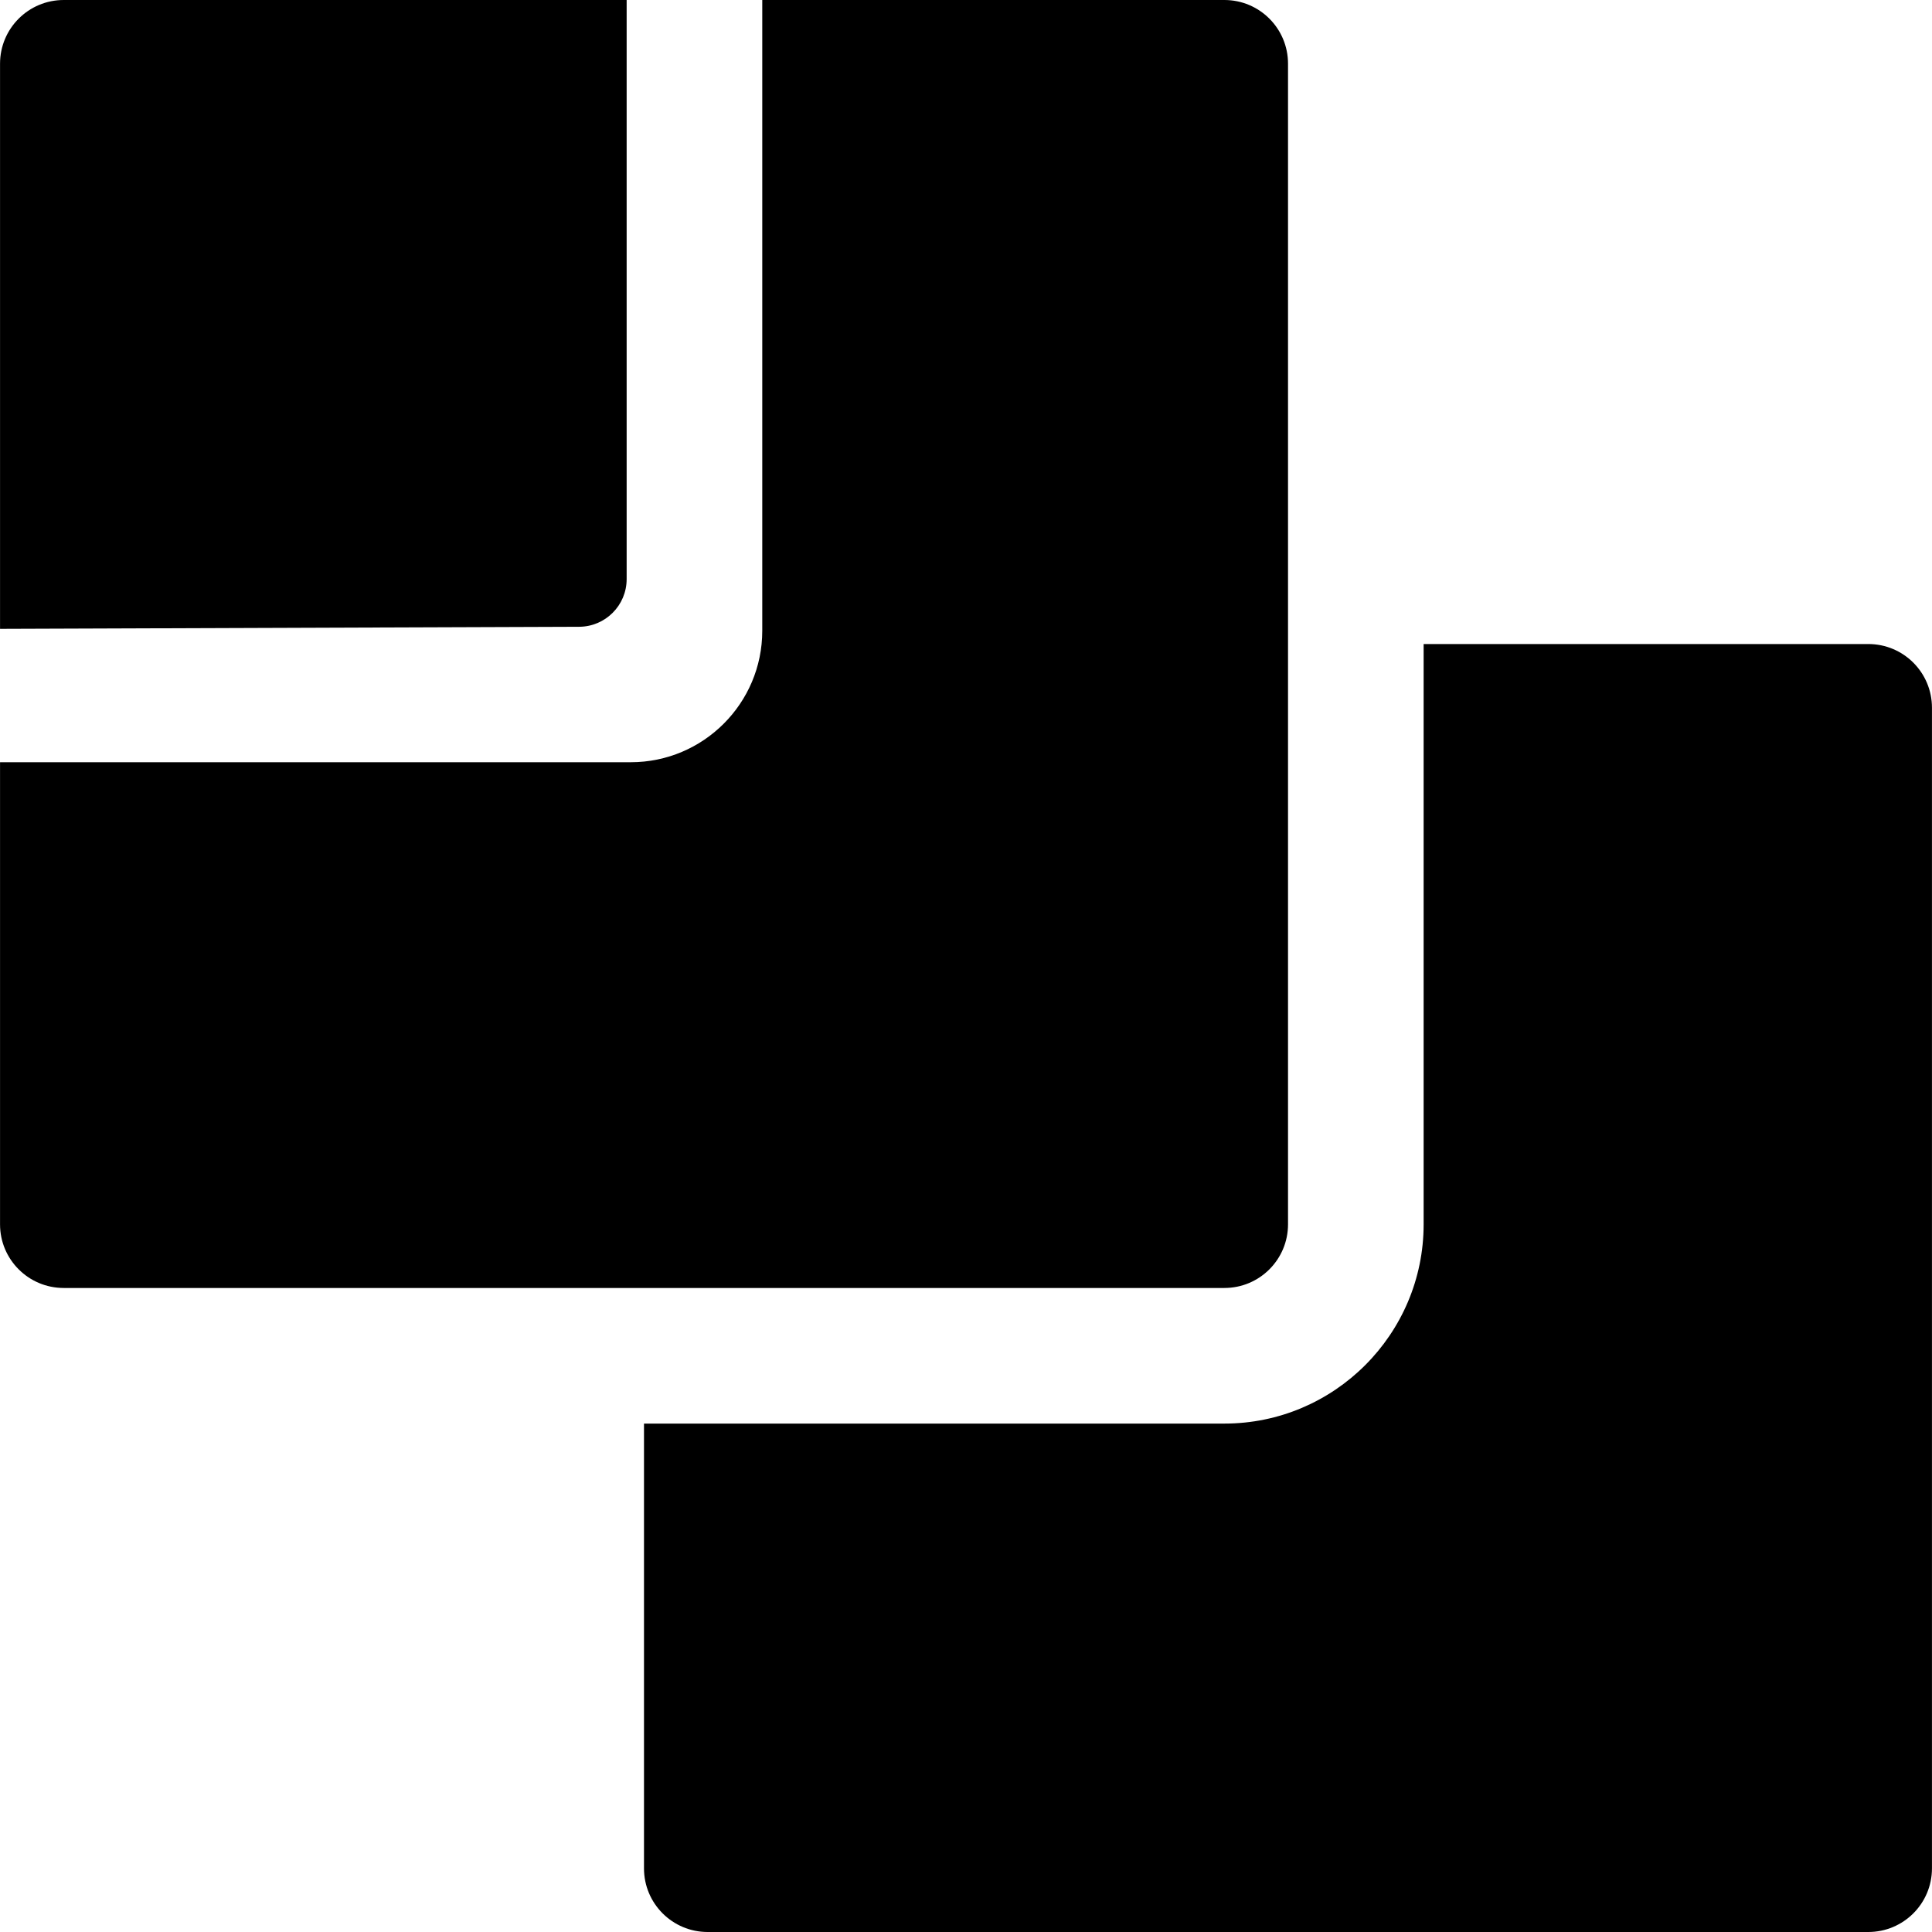
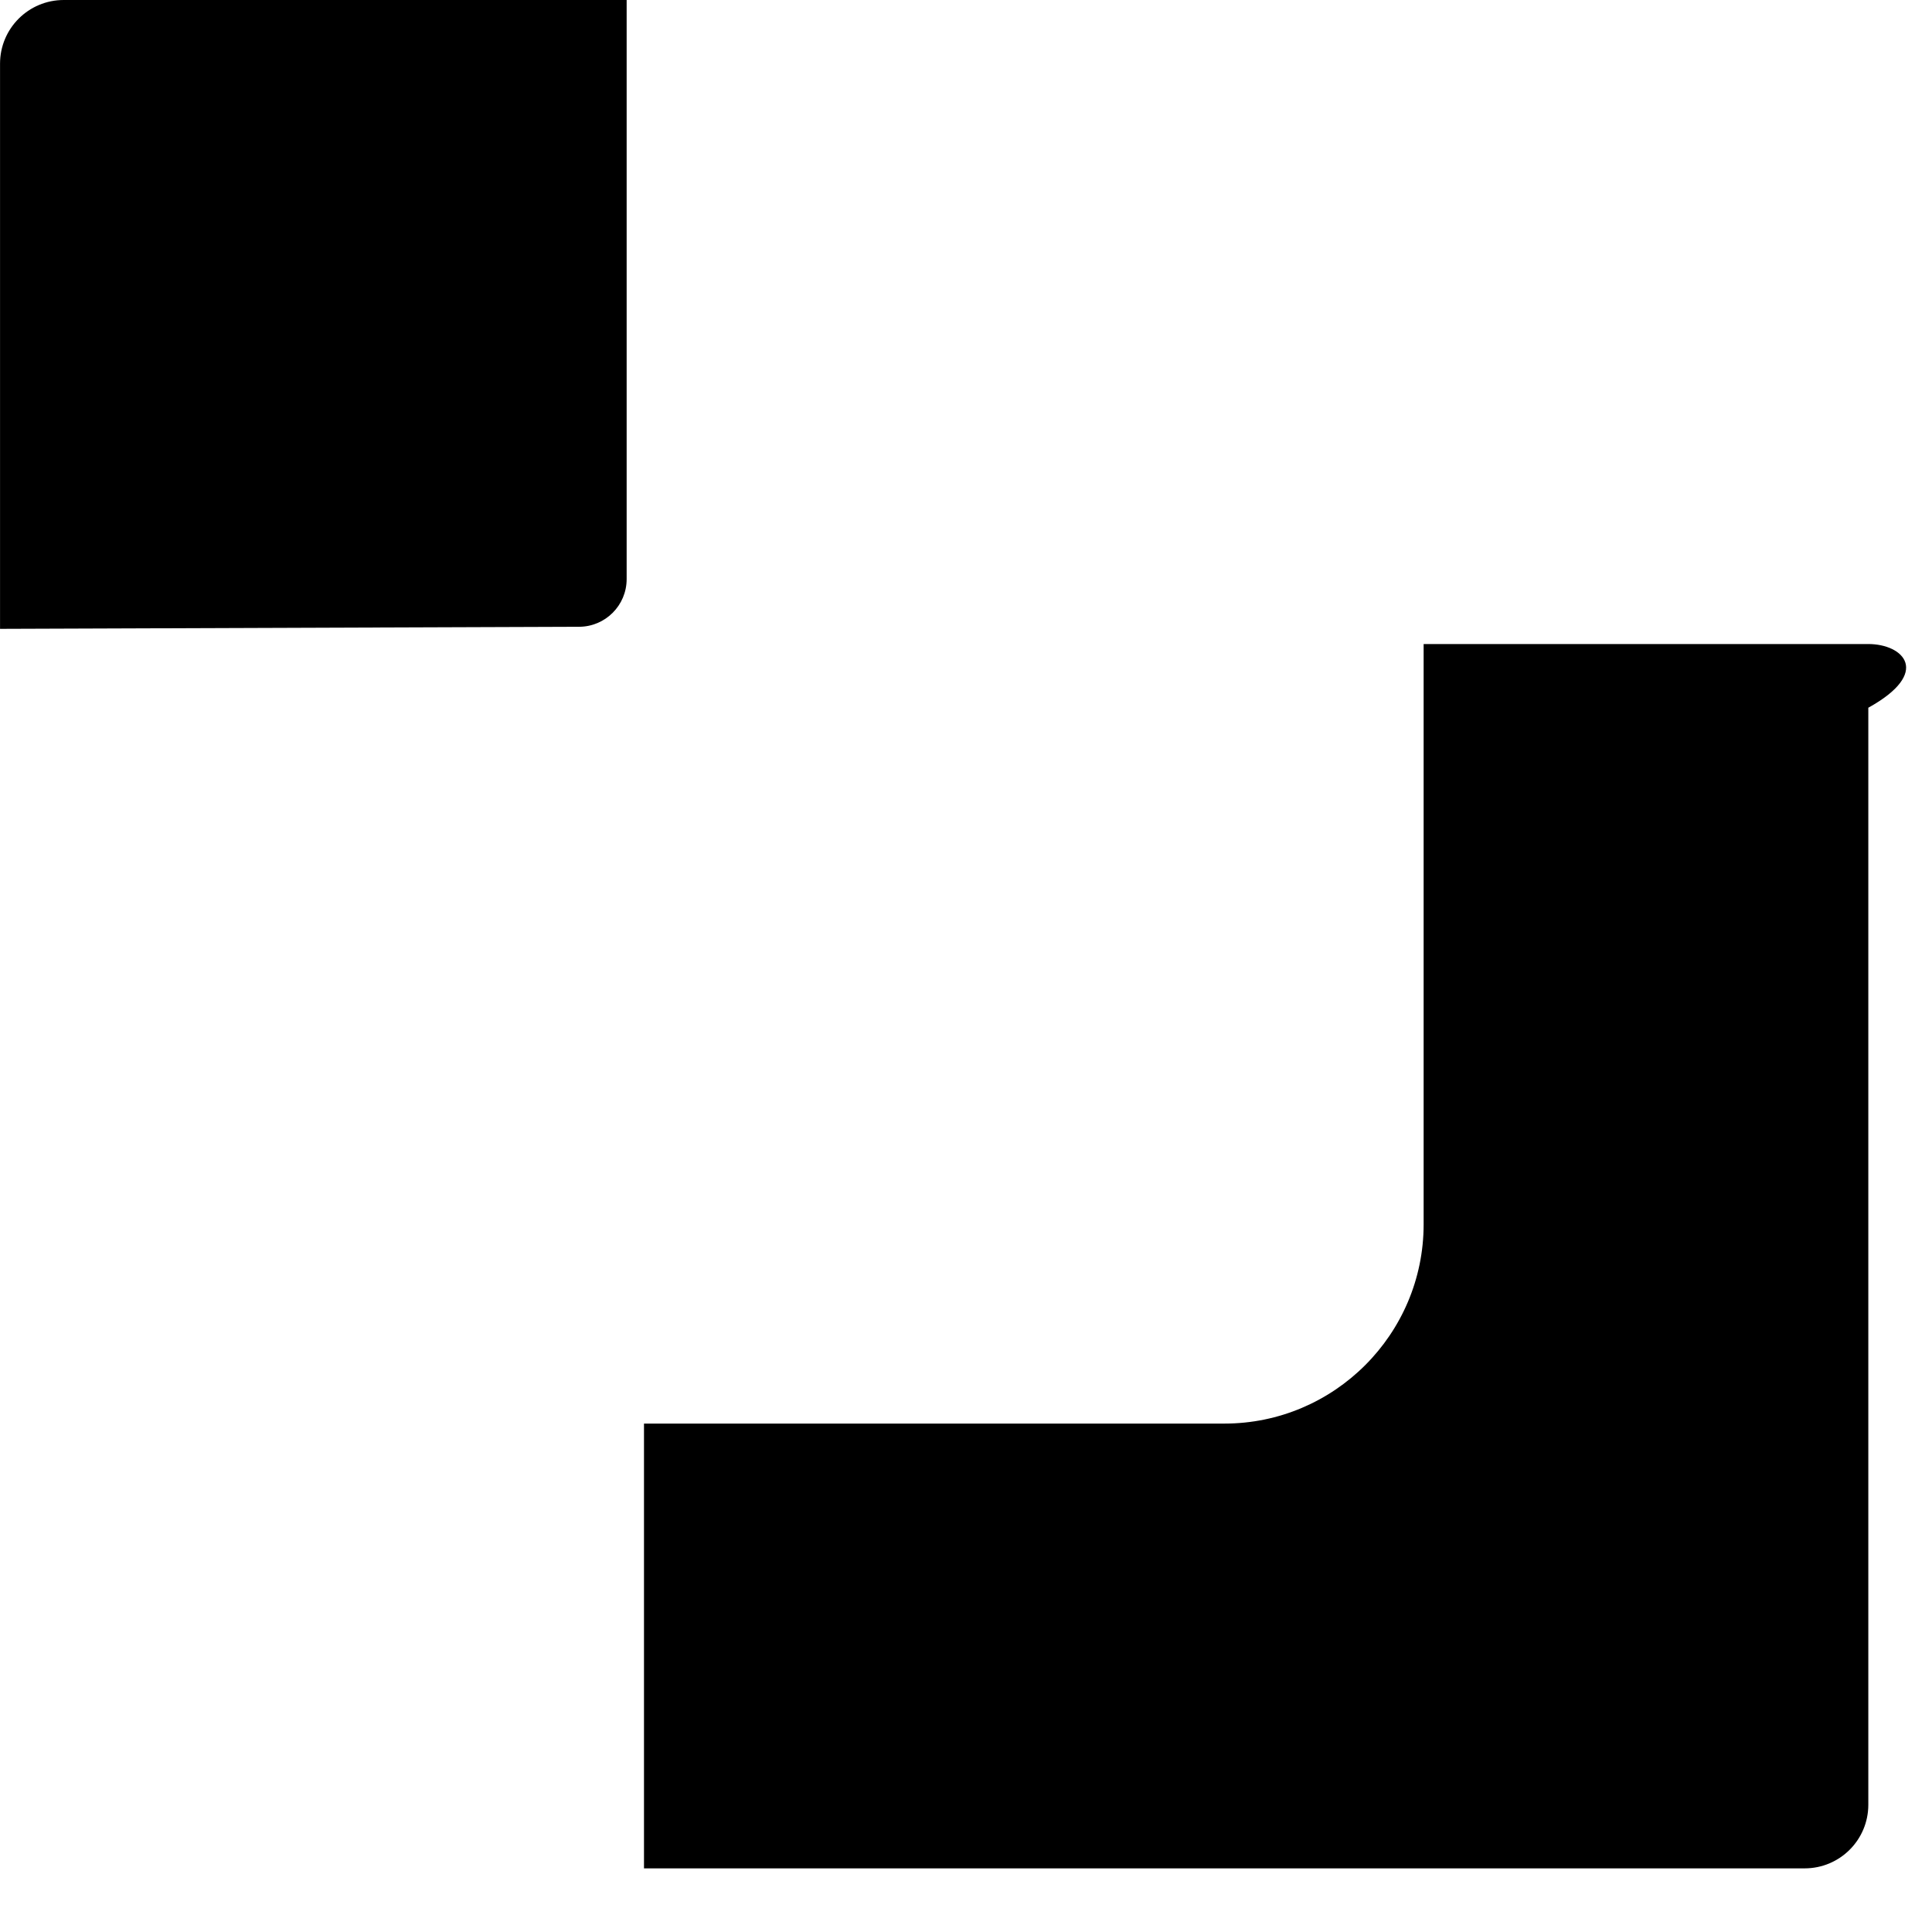
<svg xmlns="http://www.w3.org/2000/svg" fill="#000000" height="800px" width="800px" version="1.1" id="Capa_1" viewBox="0 0 481.15 481.15" xml:space="preserve">
  <g>
-     <path d="M465.275,160.39h-110.73v144.524c0,27.355-22.266,49.619-49.623,49.619H160.381v110.769   c0,8.757,7.094,15.849,15.851,15.849h289.044c8.777,0,15.865-7.092,15.865-15.849V176.254   C481.141,167.48,474.053,160.39,465.275,160.39z" />
-     <path d="M320.772,304.914V15.864C320.772,7.092,313.68,0,304.922,0H189.836v157.09c0,18.058-14.679,32.736-32.738,32.736H0.01   v115.088c0,8.756,7.094,15.847,15.864,15.847h289.048C313.68,320.761,320.772,313.67,320.772,304.914z" />
+     <path d="M465.275,160.39h-110.73v144.524c0,27.355-22.266,49.619-49.623,49.619H160.381v110.769   h289.044c8.777,0,15.865-7.092,15.865-15.849V176.254   C481.141,167.48,474.053,160.39,465.275,160.39z" />
    <path d="M156.062,0H15.874C7.104,0,0.01,7.092,0.01,15.864v140.747l144.216-0.517c6.544-0.023,11.836-5.335,11.836-11.879V0z" />
  </g>
</svg>